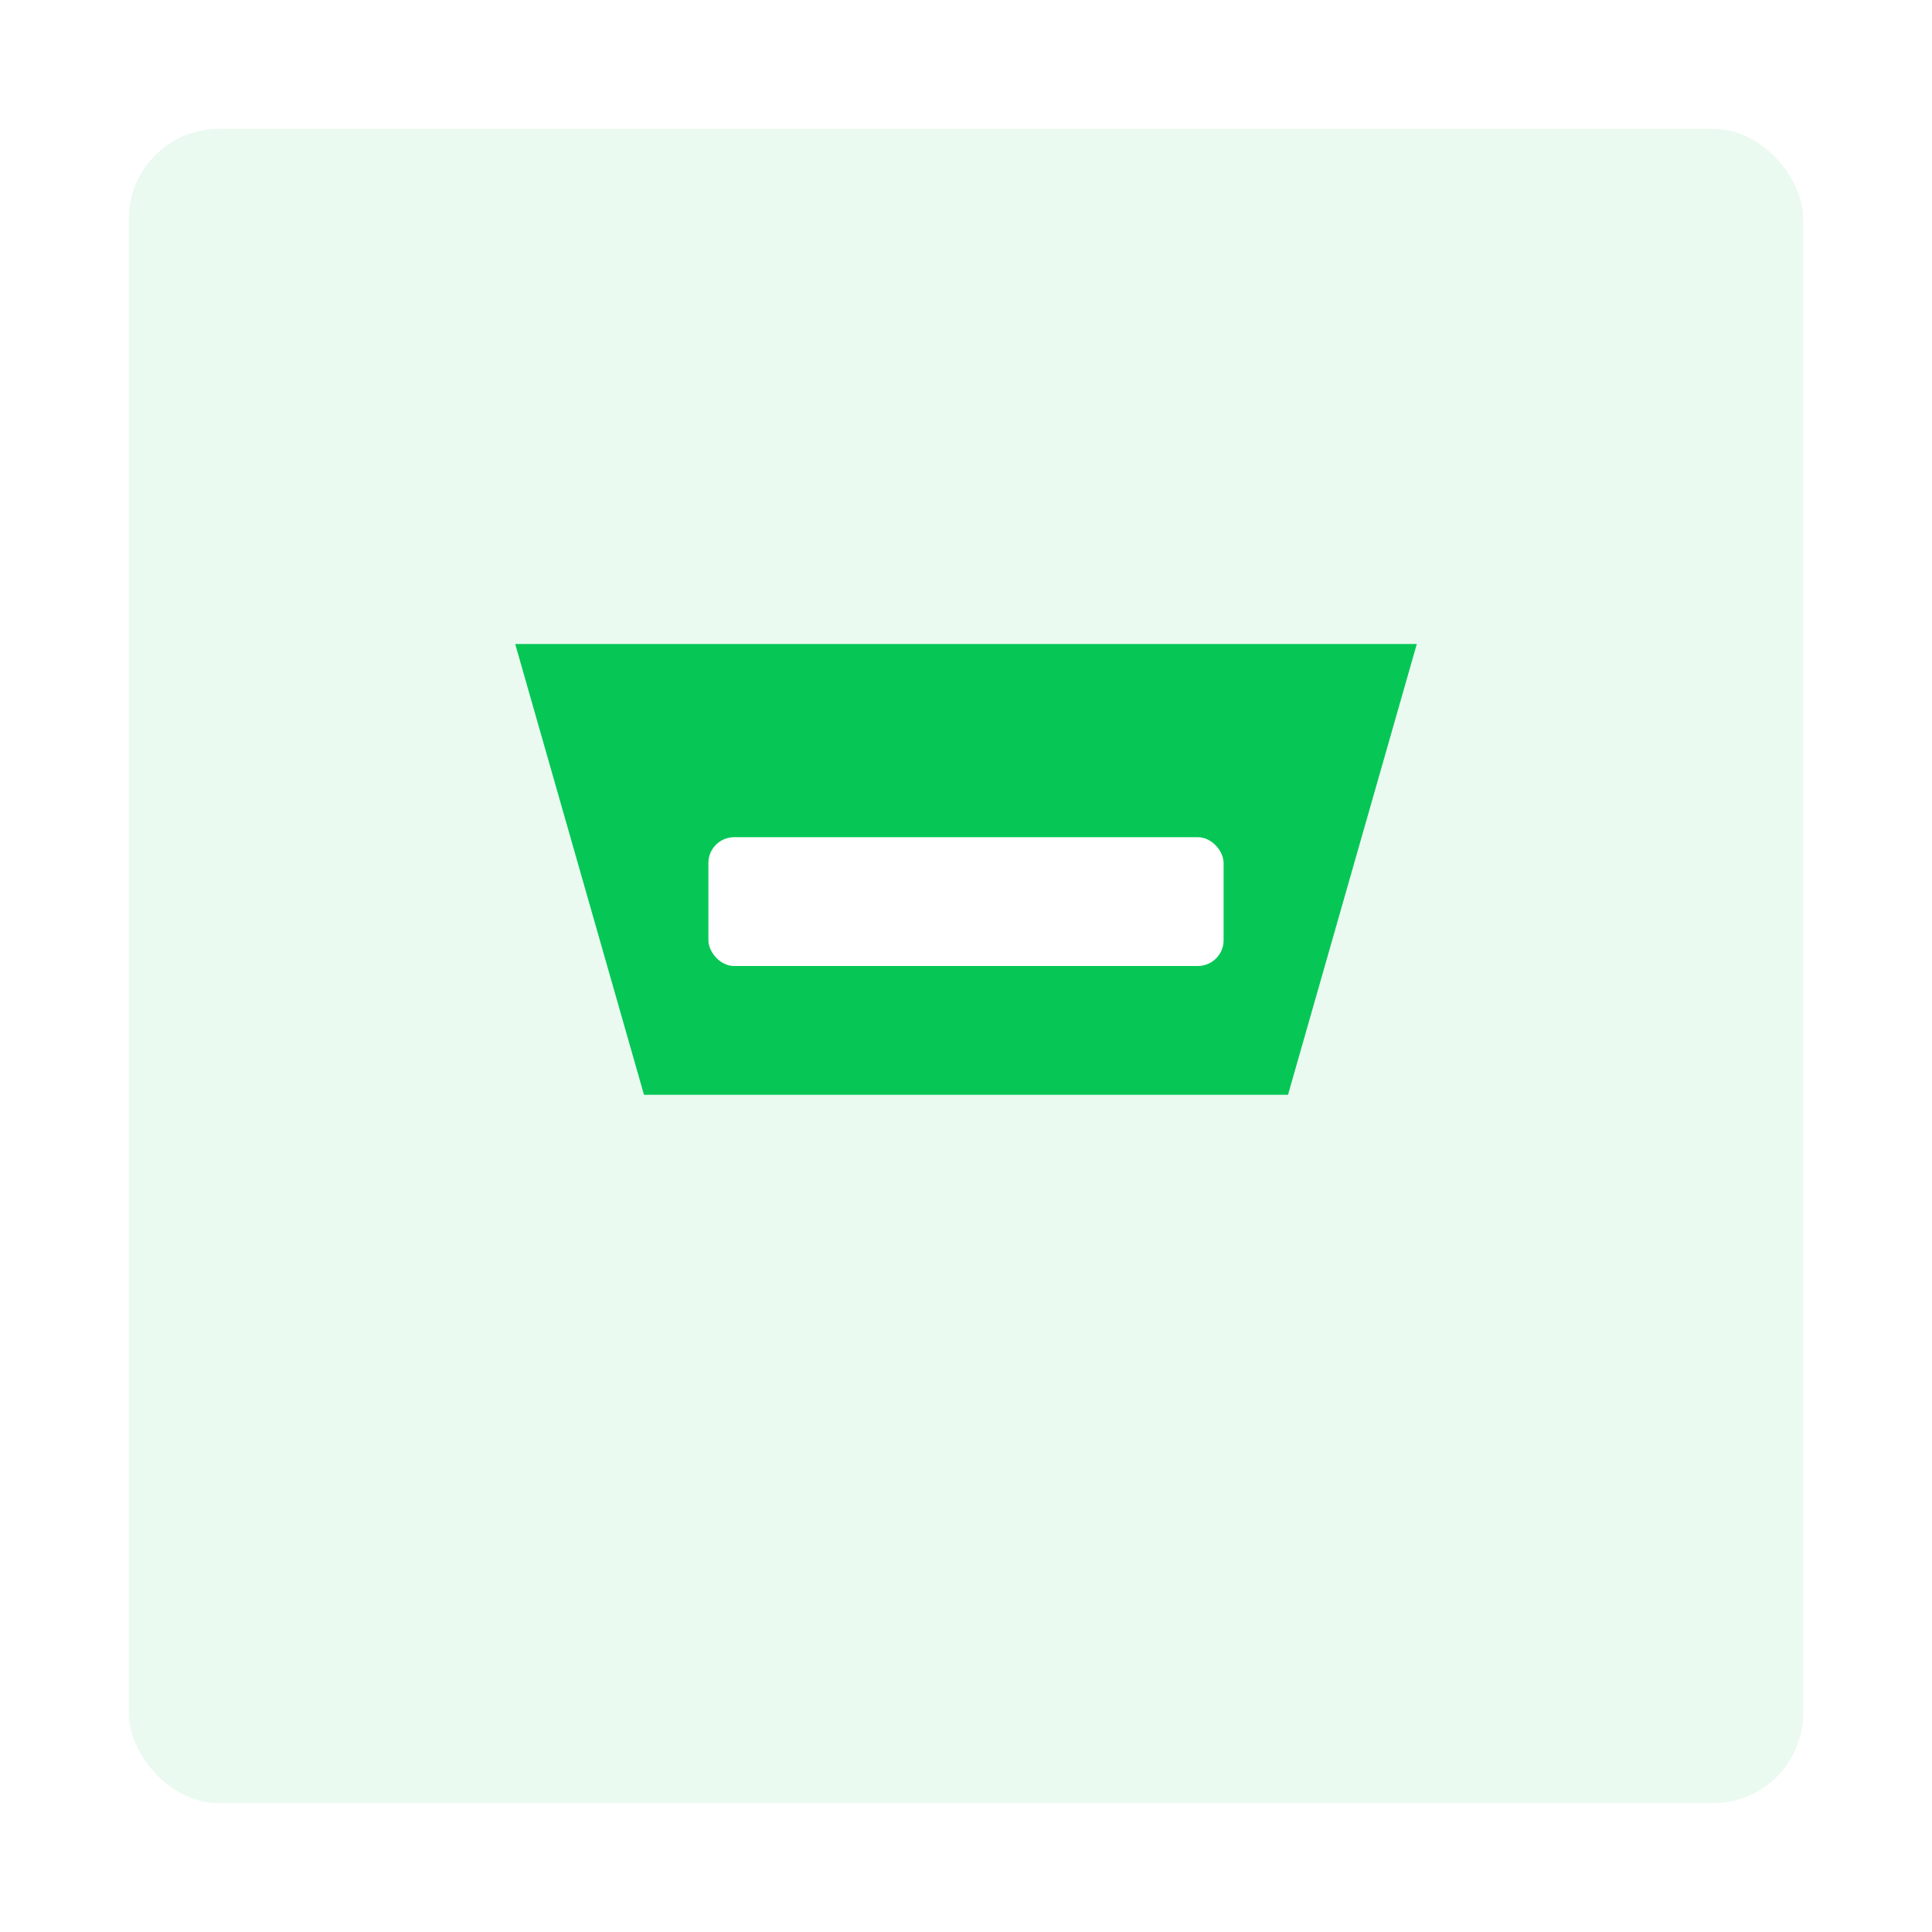
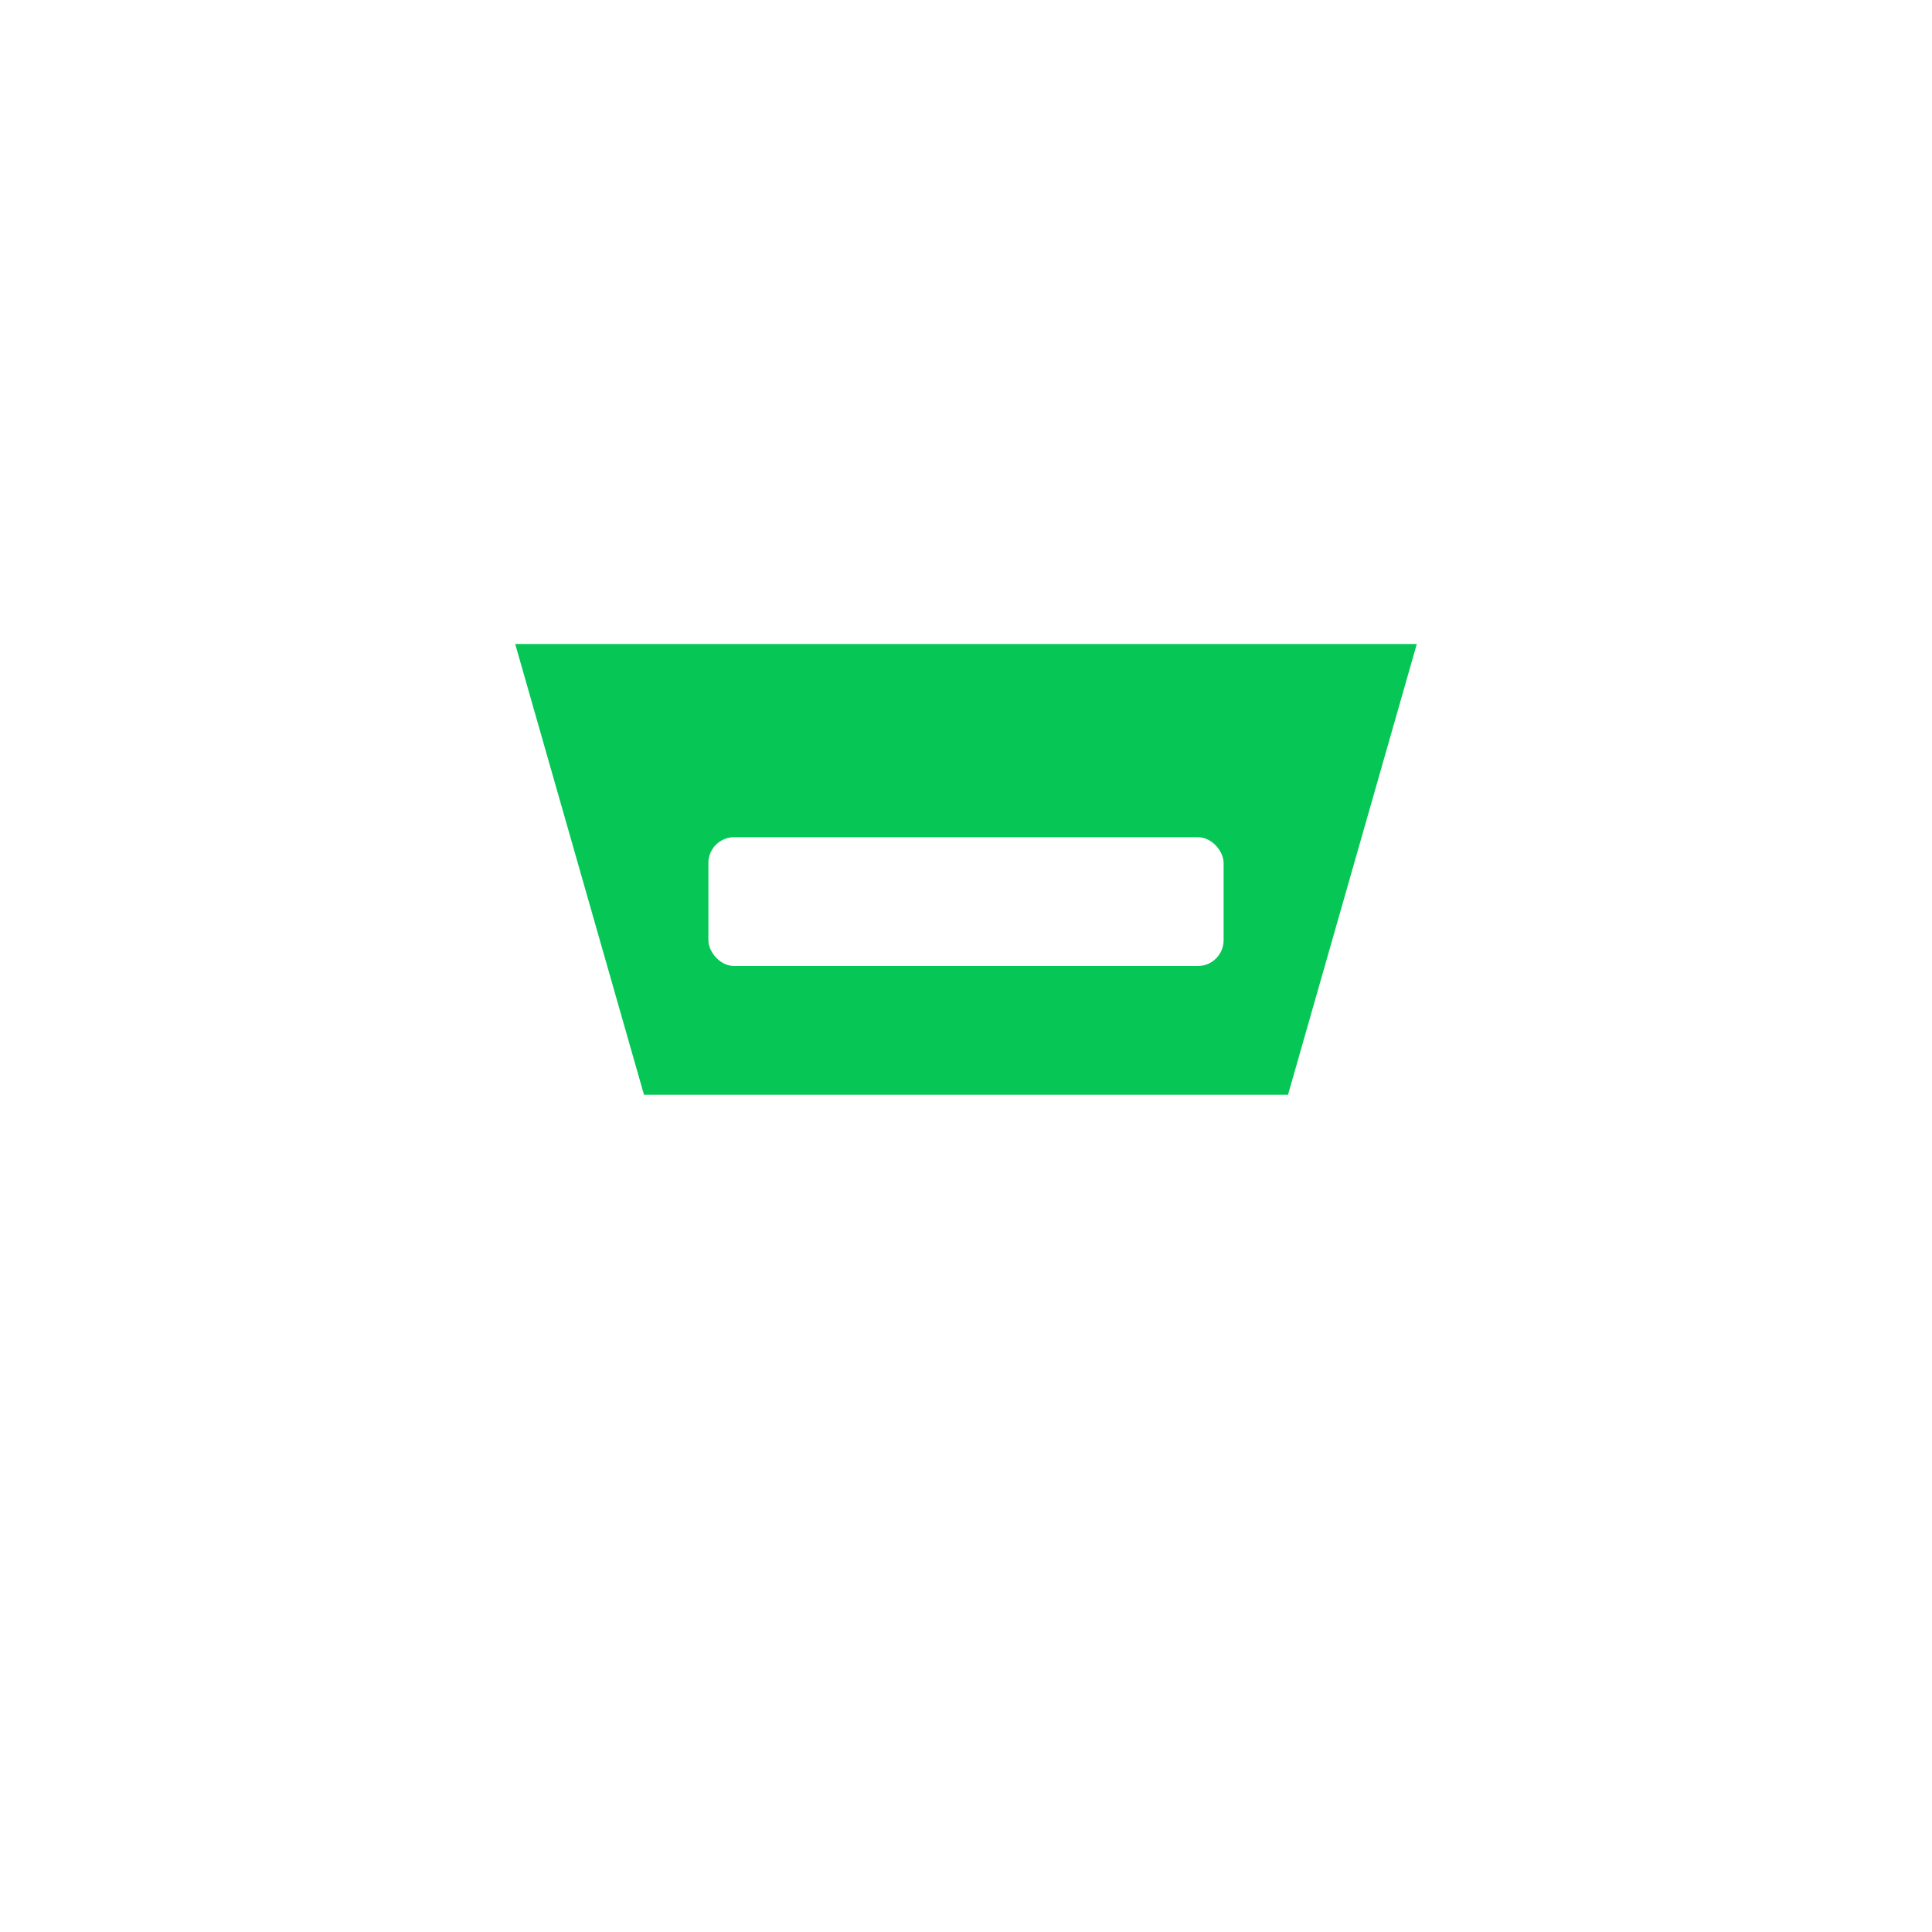
<svg xmlns="http://www.w3.org/2000/svg" viewBox="0 0 600 600" role="img" aria-label="Sample 2">
-   <rect x="0" y="0" width="600" height="600" fill="#ffffff" />
-   <rect x="40" y="40" width="520" height="520" rx="28" fill="#06c755" opacity=".08" />
  <path d="M160 200h280l-40 140H200l-40-140z" fill="#06c755" />
  <rect x="220" y="260" width="160" height="40" rx="8" fill="#fff" />
</svg>